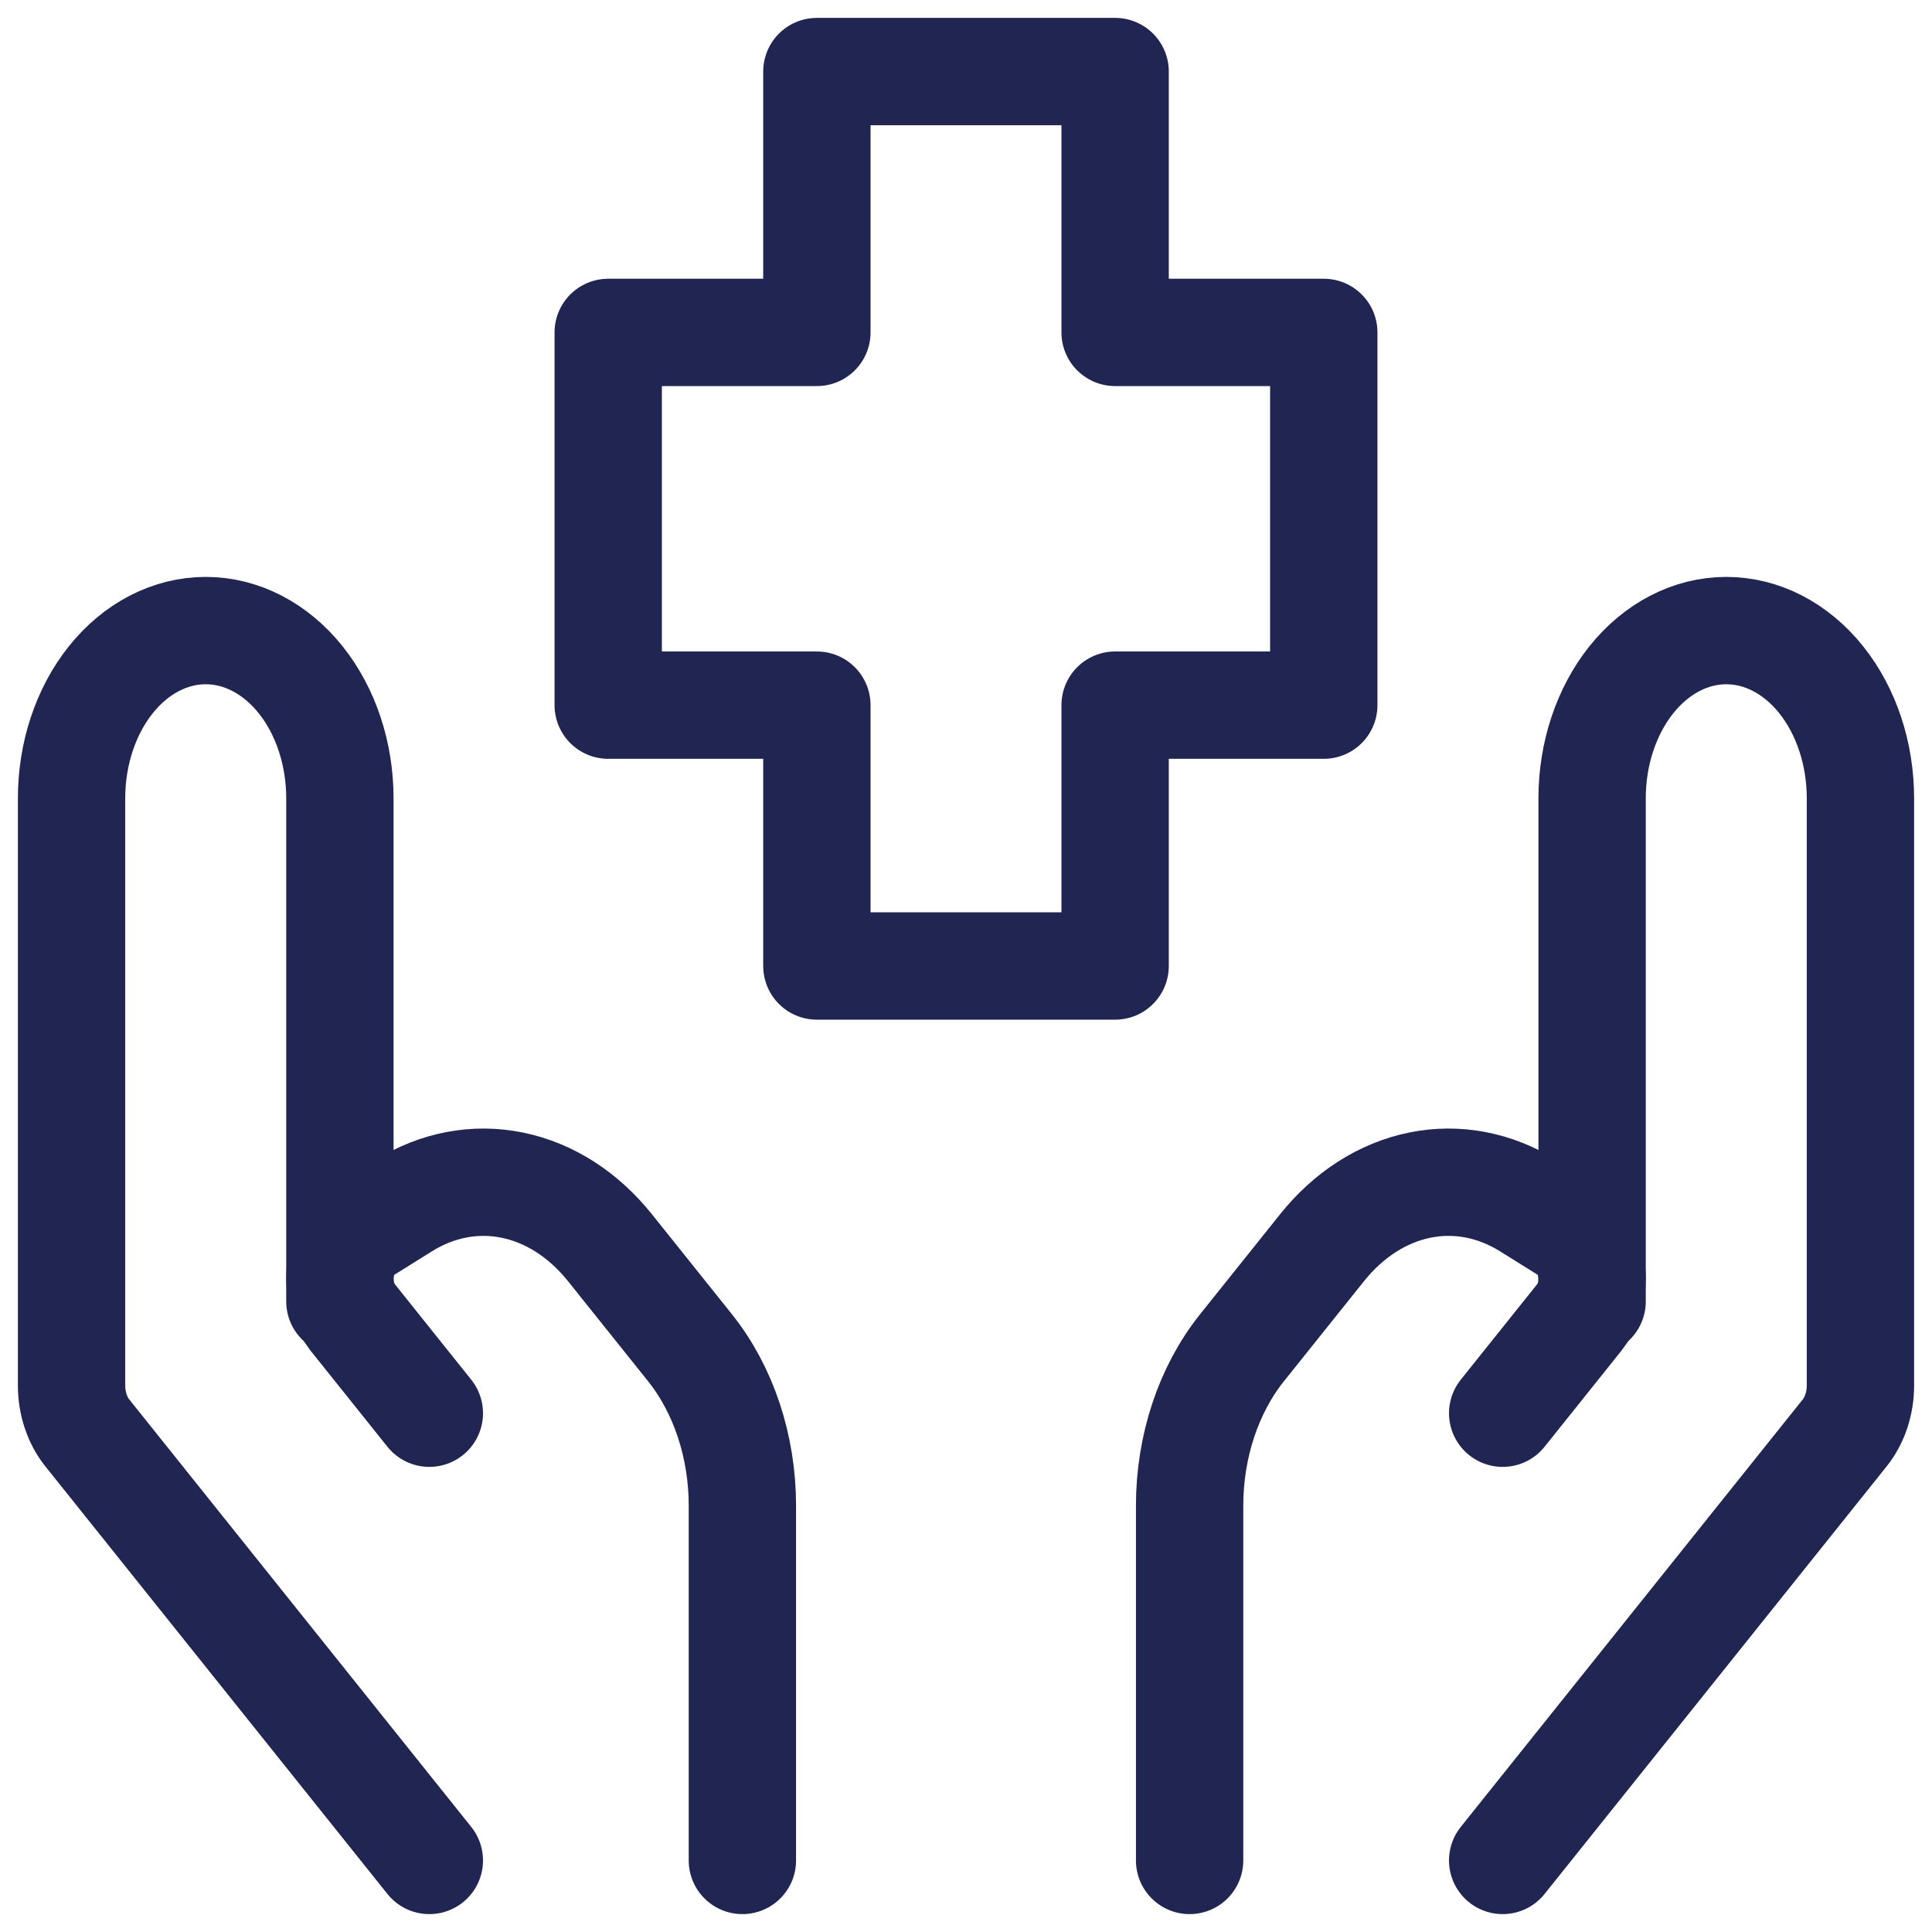
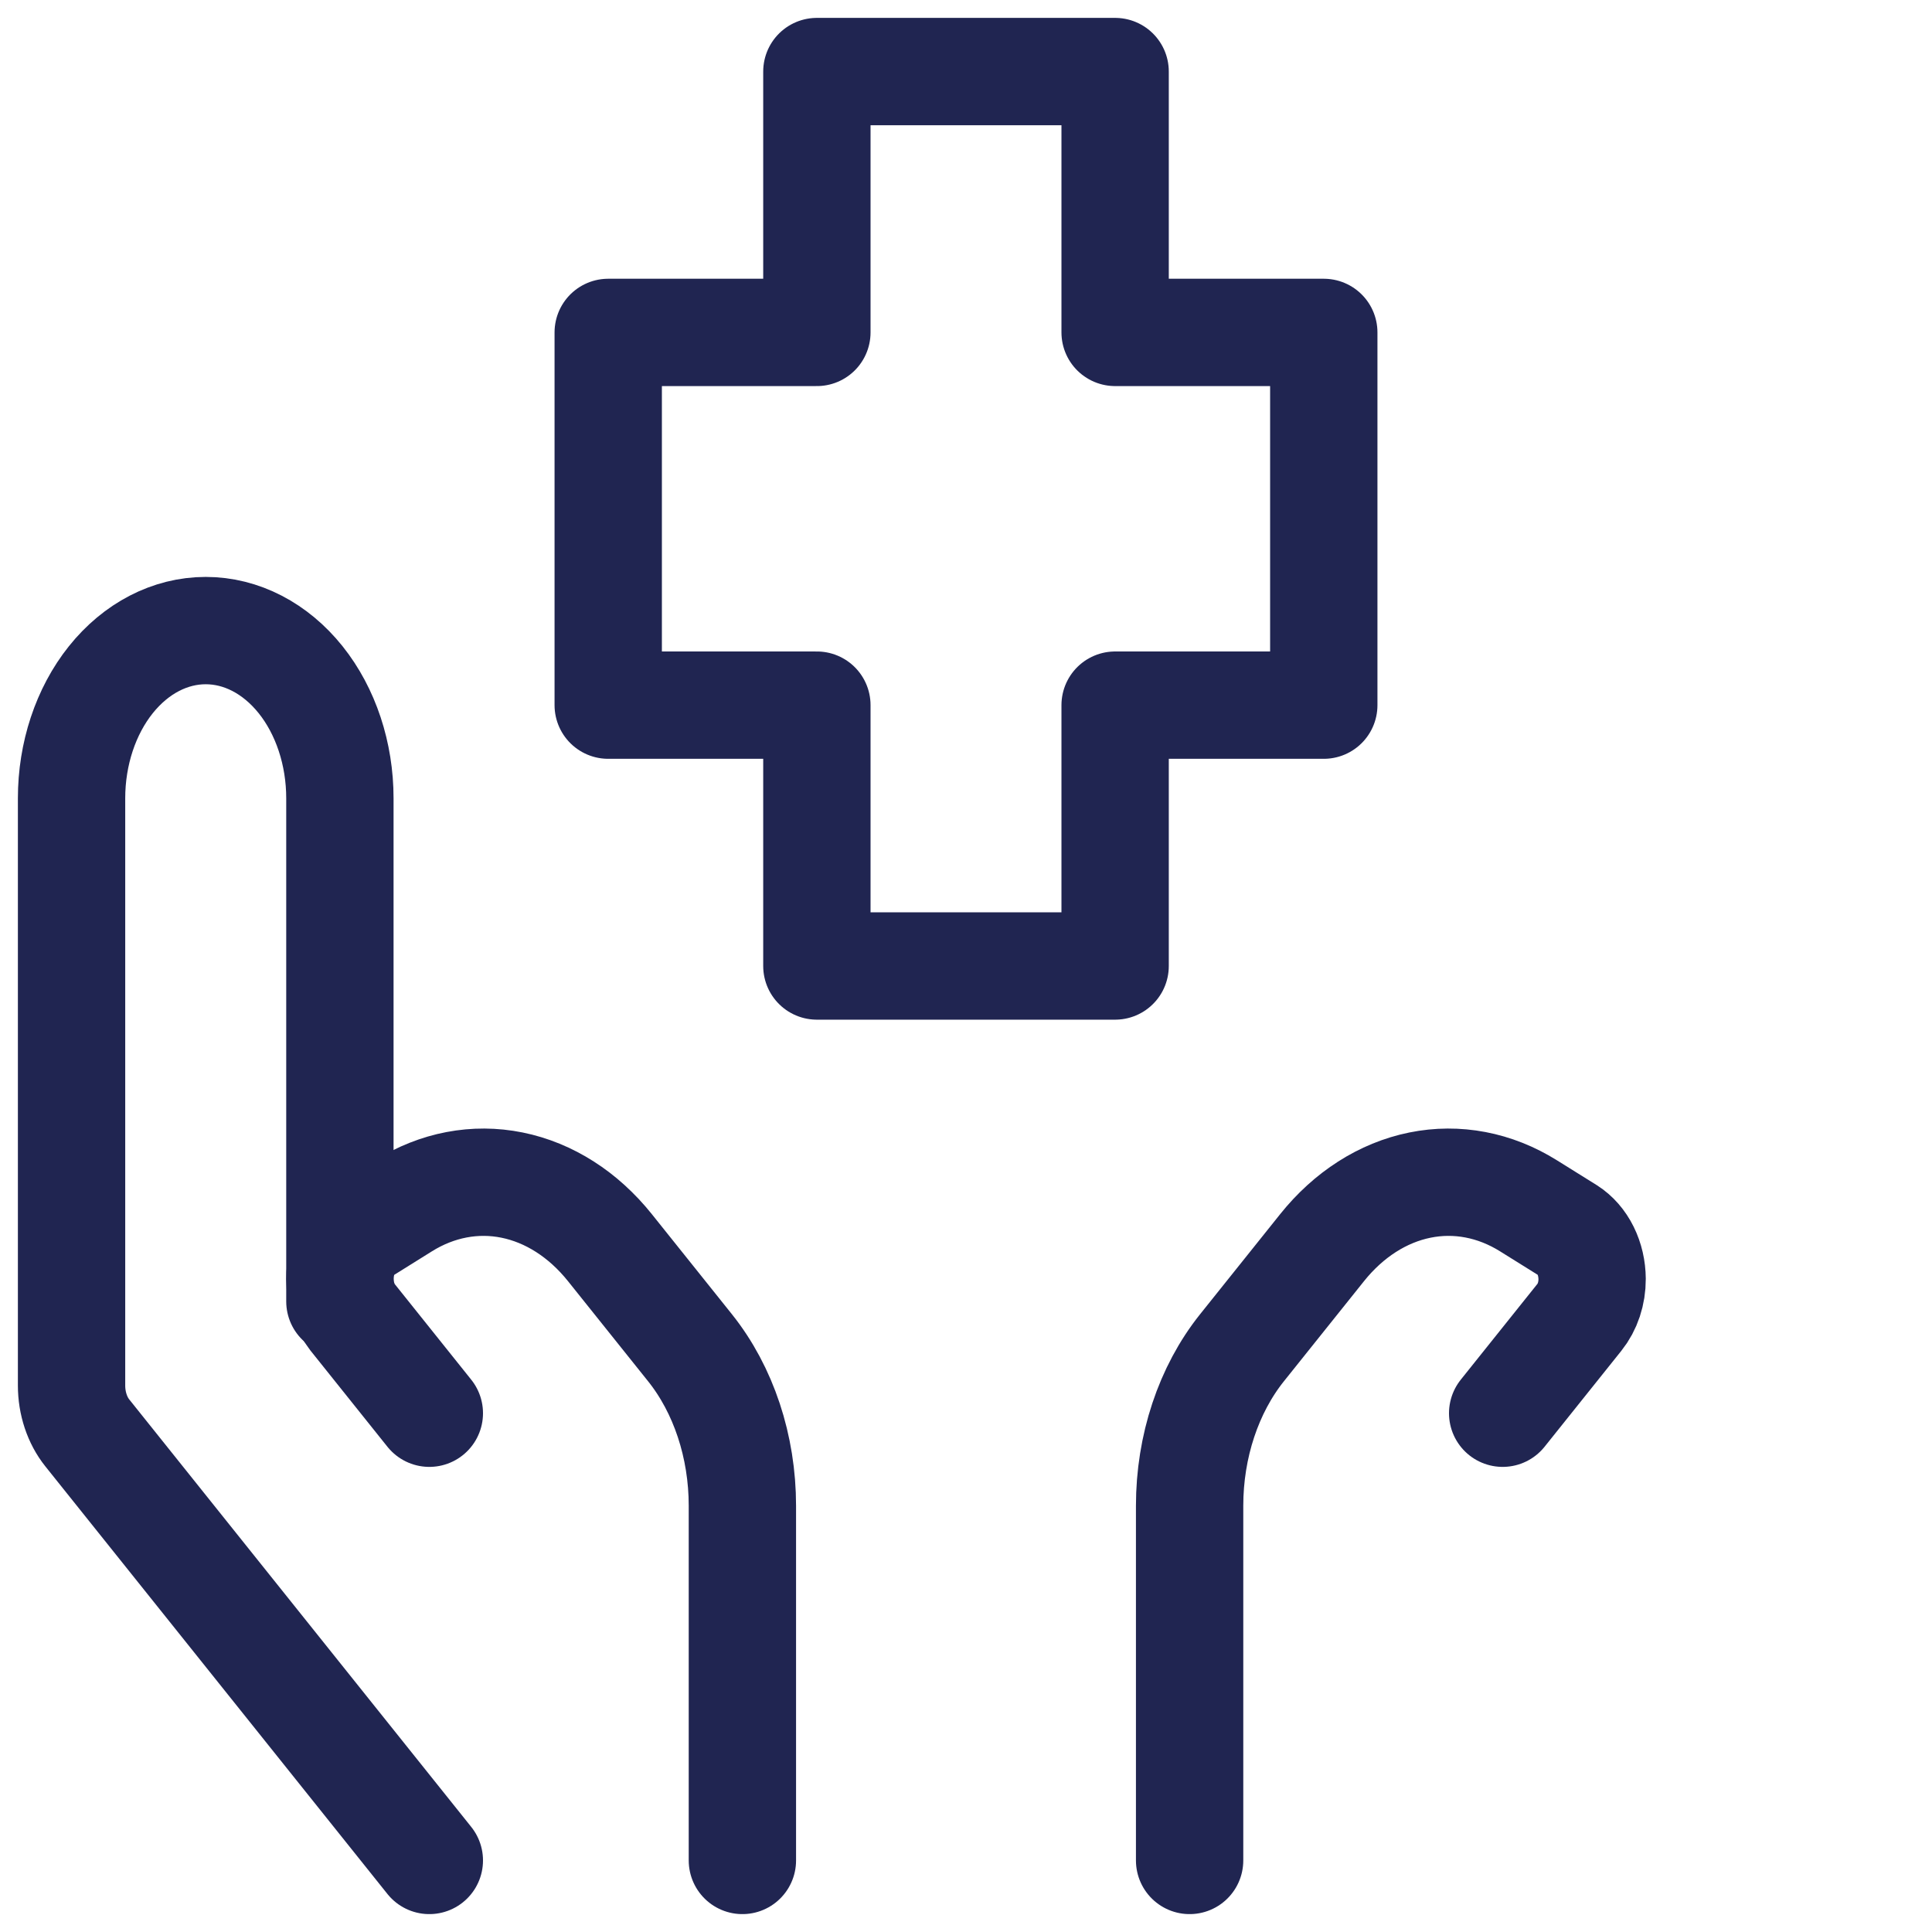
<svg xmlns="http://www.w3.org/2000/svg" width="54" height="54" viewBox="0 0 54 54" fill="none">
-   <path d="M42 52L51.56 40.05C51.841 39.699 52 39.222 52 38.725V22.312C52 21.069 51.605 19.877 50.902 18.998C50.198 18.119 49.245 17.625 48.25 17.625C47.255 17.625 46.302 18.119 45.598 18.998C44.895 19.877 44.5 21.069 44.5 22.312V36.375" stroke="#202551" stroke-width="3" stroke-linecap="round" stroke-linejoin="round" />
  <path d="M42 39.5L44.145 36.819C44.258 36.678 44.348 36.511 44.409 36.327C44.47 36.143 44.501 35.946 44.5 35.747C44.498 35.466 44.435 35.192 44.317 34.953C44.199 34.714 44.03 34.521 43.83 34.394L42.722 33.703C41.784 33.117 40.722 32.914 39.687 33.124C38.651 33.334 37.695 33.945 36.953 34.872L34.715 37.669C33.777 38.841 33.25 40.43 33.25 42.087V52M12 52L2.44 40.05C2.159 39.699 2 39.222 2 38.725V22.312C2 21.069 2.395 19.877 3.098 18.998C3.802 18.119 4.755 17.625 5.75 17.625C6.745 17.625 7.698 18.119 8.402 18.998C9.105 19.877 9.5 21.069 9.5 22.312V36.375" stroke="#202551" stroke-width="3" stroke-linecap="round" stroke-linejoin="round" />
  <path d="M12 39.5L9.855 36.819C9.631 36.532 9.504 36.148 9.5 35.747C9.5 35.175 9.76 34.653 10.17 34.394L11.277 33.703C12.216 33.117 13.278 32.914 14.313 33.124C15.349 33.334 16.305 33.945 17.047 34.872L19.285 37.669C20.223 38.841 20.75 40.43 20.75 42.087V52M31.168 27H22.832V19.709H17V9.291H22.832V2H31.168V9.291H37V19.709H31.168V27Z" stroke="#202551" stroke-width="3" stroke-linecap="round" stroke-linejoin="round" />
</svg>